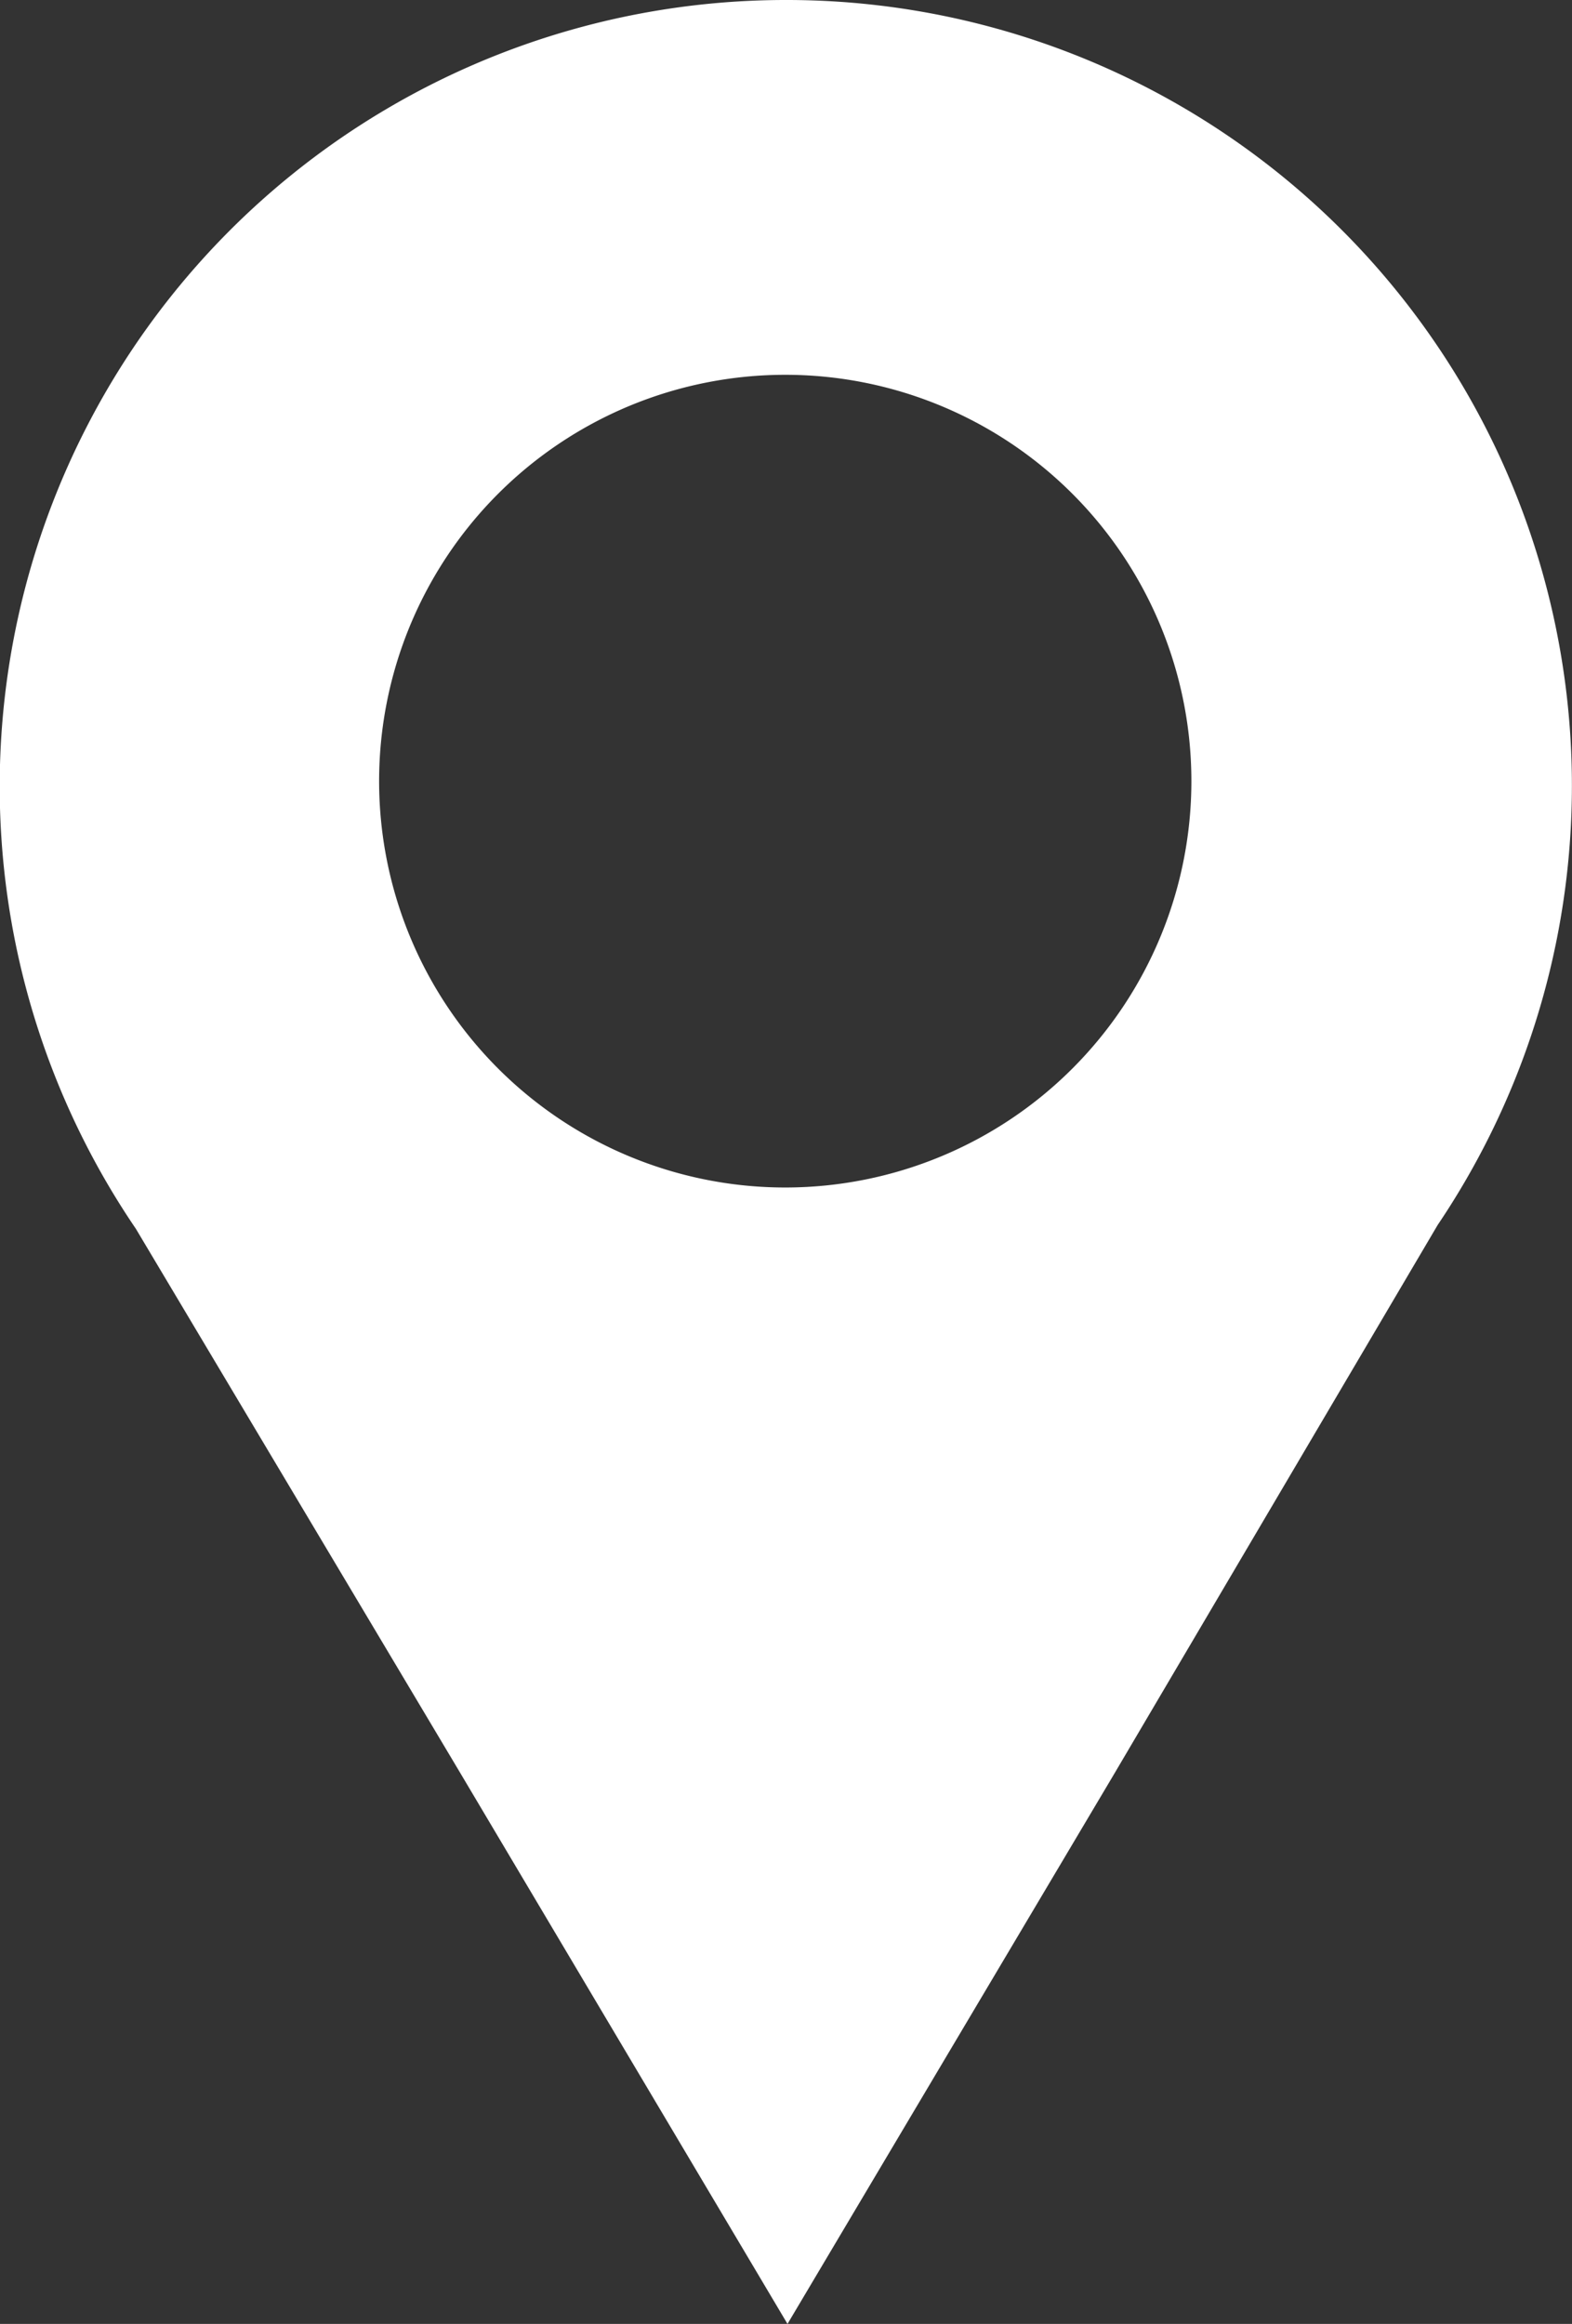
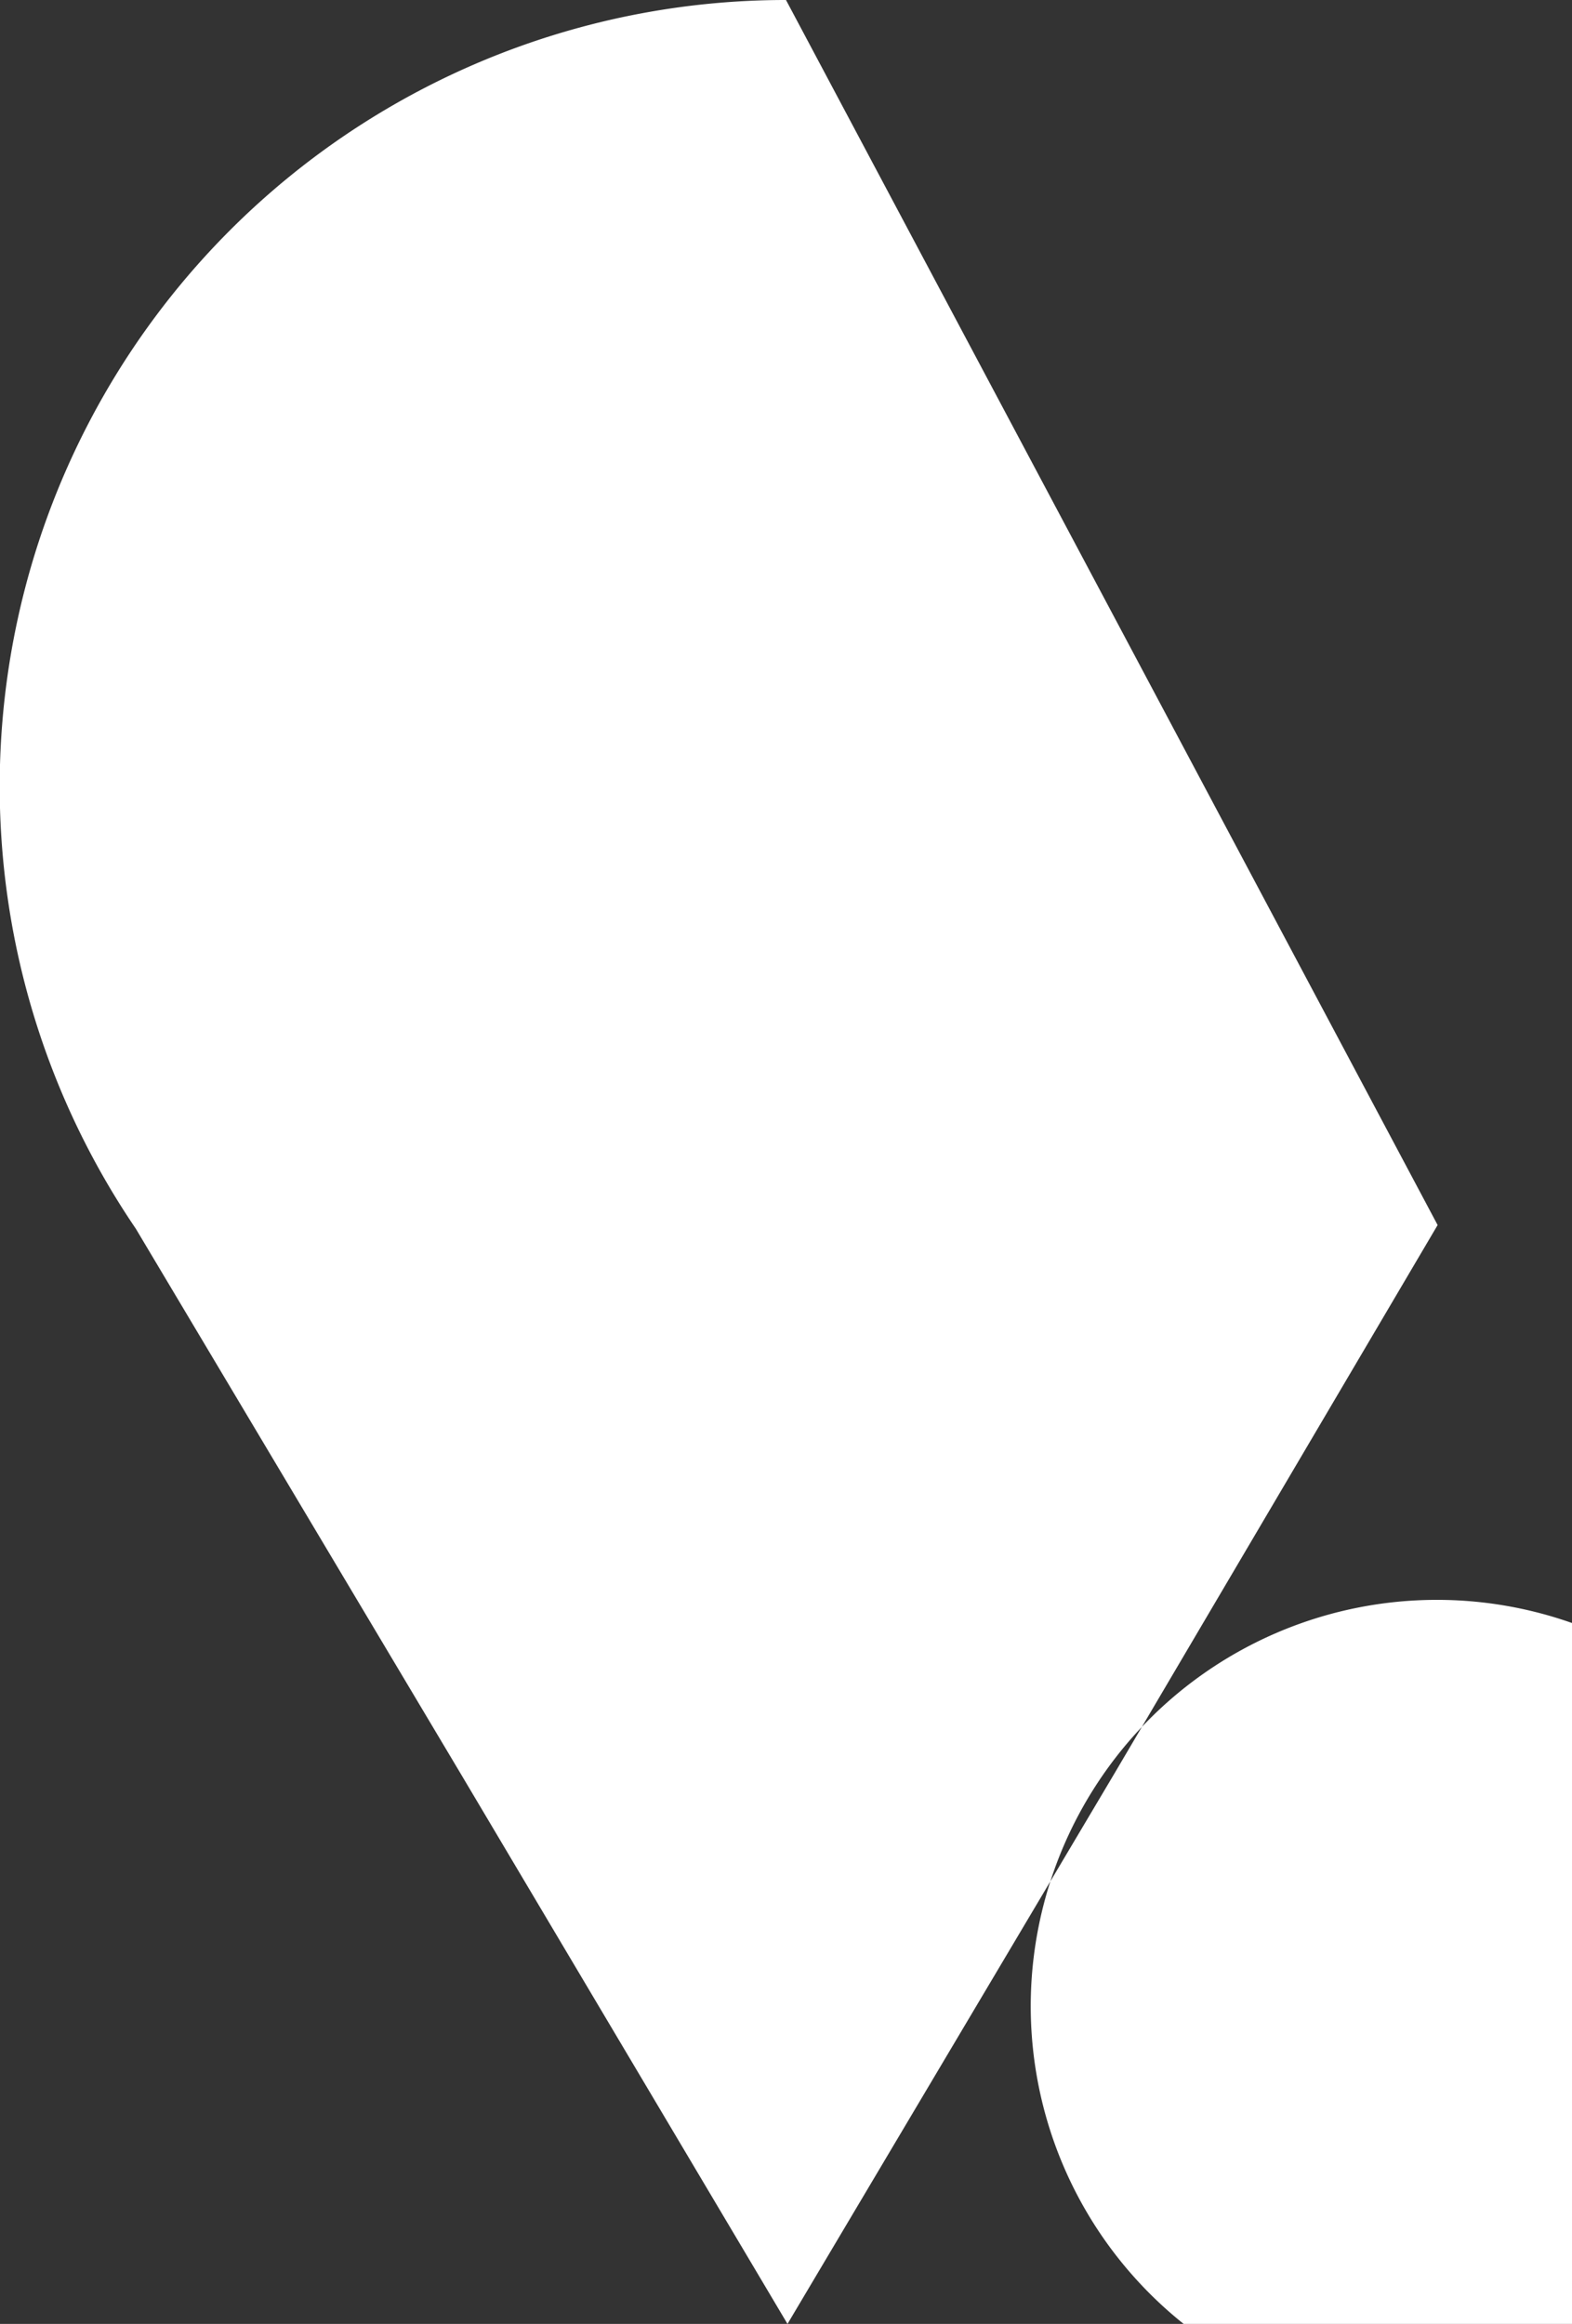
<svg xmlns="http://www.w3.org/2000/svg" viewBox="0 0 20.94 30.94">
  <rect x="0" y="0" width="20.94" height="30.94" fill="#333333" stroke="none" />
  <defs>
    <style>
      .cls-1 {
        fill: #fff;
      }
    </style>
  </defs>
  <g id="Ebene_2" data-name="Ebene 2">
    <g id="Ebene_1-2" data-name="Ebene 1">
-       <path class="cls-1" d="M10.47,0A10.47,10.47,0,0,0,1.81,16.36l4.33,7.26,4.35,7.32,4.35-7.32,4.31-7.31A10.46,10.46,0,0,0,10.47,0m0,15.81a5.41,5.41,0,1,1,5.4-5.4,5.41,5.41,0,0,1-5.4,5.4" />
+       <path class="cls-1" d="M10.47,0A10.47,10.47,0,0,0,1.81,16.36l4.33,7.26,4.35,7.32,4.35-7.32,4.31-7.31m0,15.81a5.41,5.41,0,1,1,5.4-5.4,5.41,5.41,0,0,1-5.4,5.4" />
    </g>
  </g>
</svg>